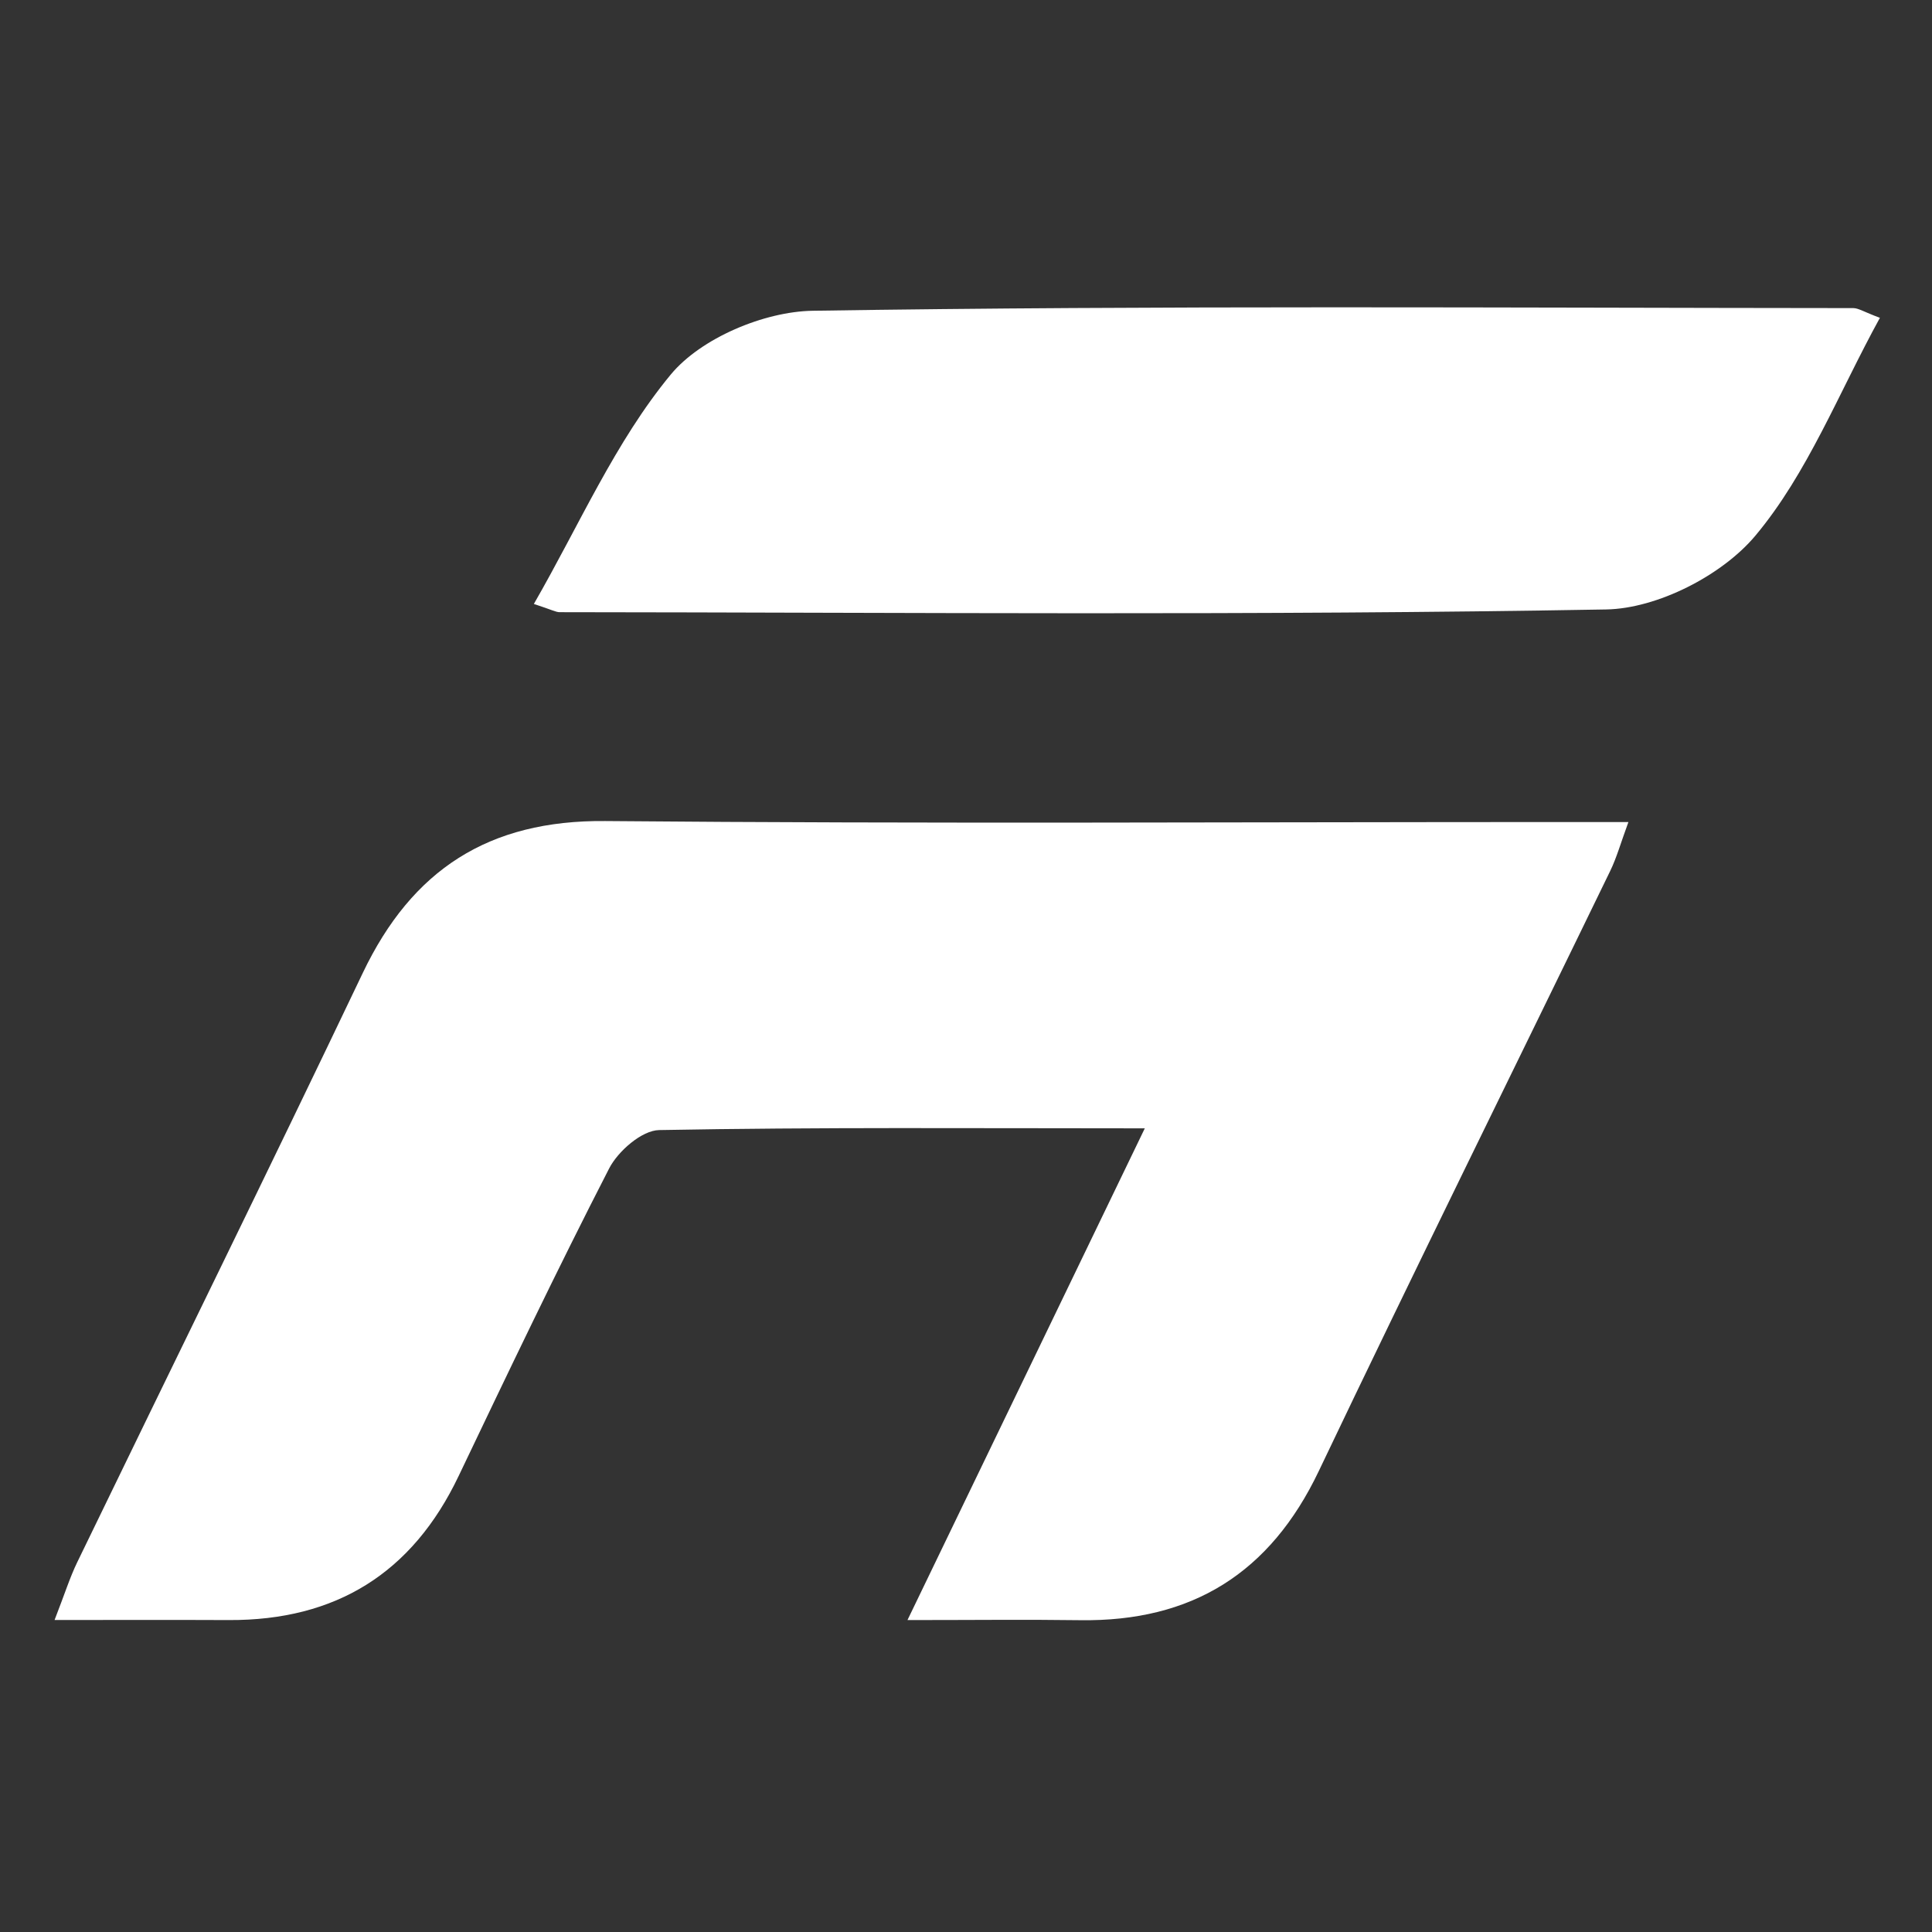
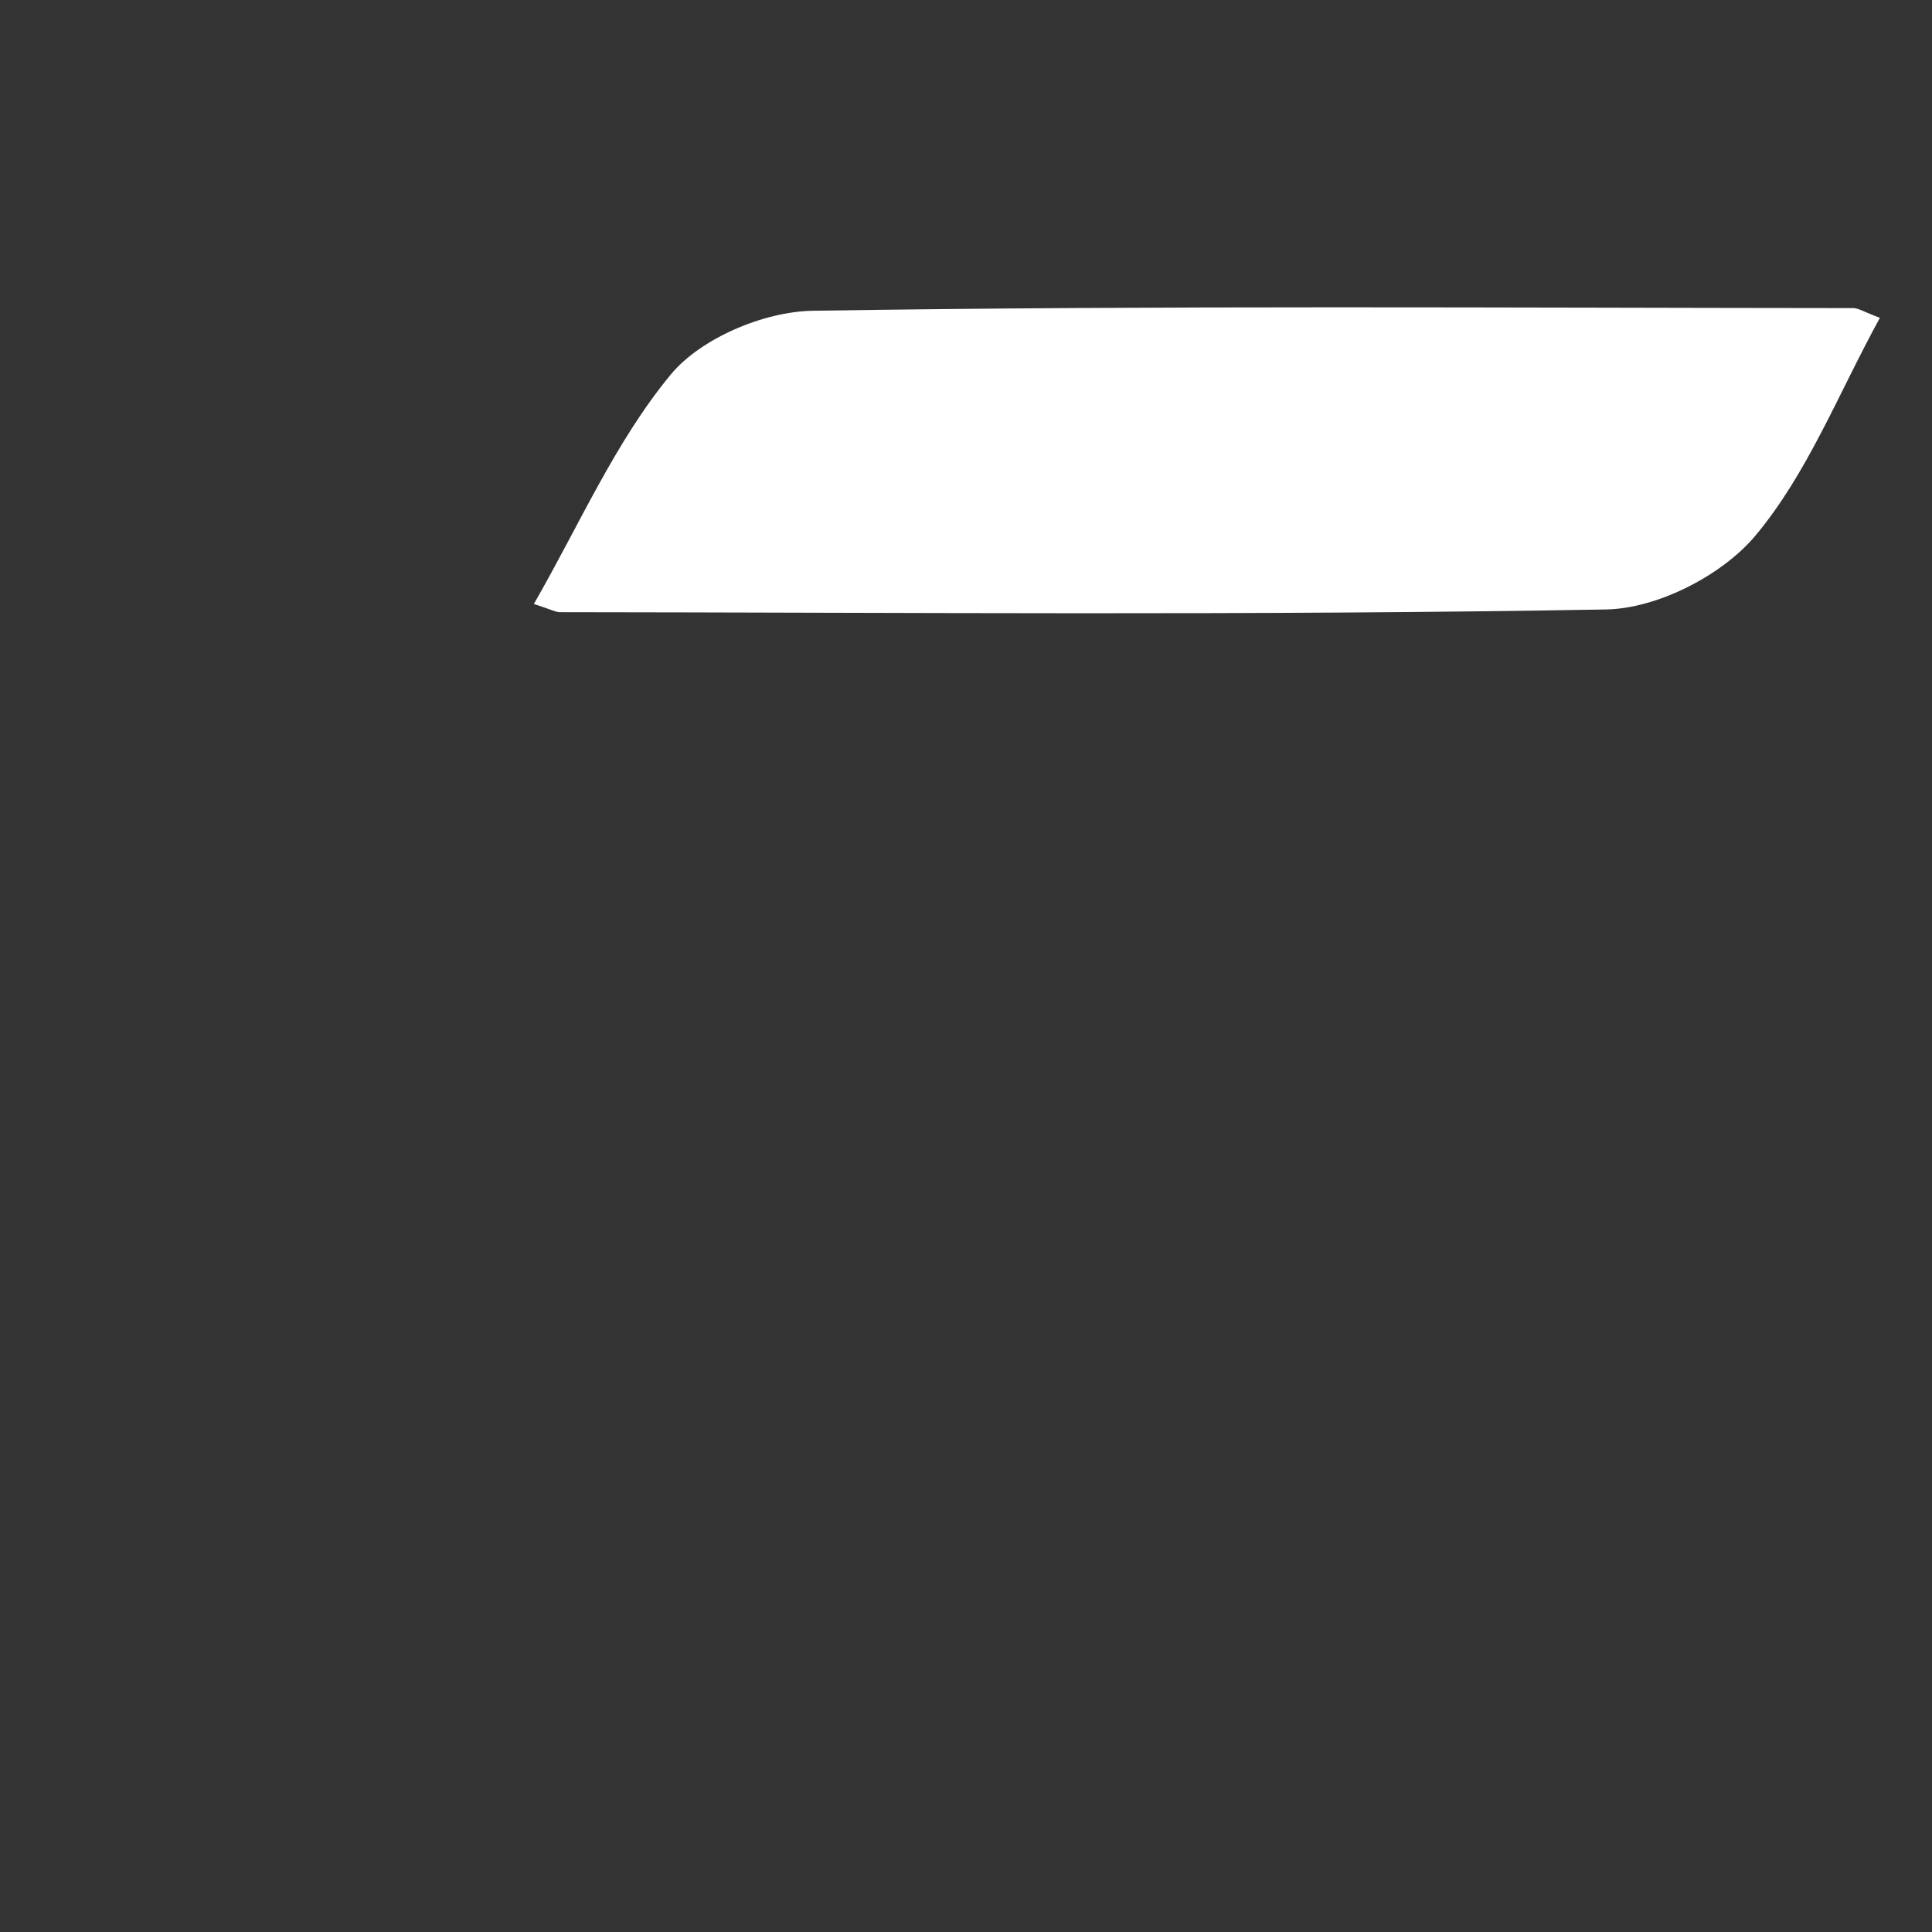
<svg xmlns="http://www.w3.org/2000/svg" id="Layer_1" x="0px" y="0px" viewBox="0 0 312.28 312.28" style="enable-background:new 0 0 312.28 312.28;" xml:space="preserve">
  <rect x="0" y="0" width="312.28" height="312.28" fill="#333333" stroke="none" />
  <style type="text/css"> .st0{fill:#FFFFFF;} </style>
-   <path class="st0" d="M185.04,182.38c-27.32,0-52.92-0.2-78.5,0.28c-2.8,0.05-6.65,3.41-8.09,6.22 c-8.43,16.41-16.38,33.07-24.33,49.72c-7.48,15.68-19.84,23.34-37.13,23.26c-8.94-0.04-17.87-0.01-28.17-0.01 c1.63-4.18,2.46-6.85,3.66-9.33c15.38-31.76,30.97-63.41,46.16-95.26c7.96-16.68,20.33-24.72,39.17-24.55 c51.53,0.46,103.06,0.16,154.6,0.16c3.2,0,6.39,0,10.8,0c-1.25,3.4-1.9,5.77-2.96,7.94c-15.69,32.32-31.63,64.53-47.09,96.97 c-7.86,16.49-20.5,24.36-38.57,24.1c-8.64-0.12-17.29-0.02-27.91-0.02C159.76,234.74,172.04,209.3,185.04,182.38z" />
  <path class="st0" d="M303.86,51.37c-6.68,12.16-11.69,25.15-20.15,35.24c-5.36,6.39-15.83,11.76-24.11,11.9 c-56.37,1-112.76,0.49-169.15,0.44c-0.61,0-1.22-0.37-4.16-1.33c7.34-12.74,13.15-26.22,22.12-37.07 c4.87-5.89,15.09-10.2,22.97-10.32c56.05-0.87,112.12-0.47,168.18-0.43C300.41,49.81,301.25,50.4,303.86,51.37z" />
</svg>